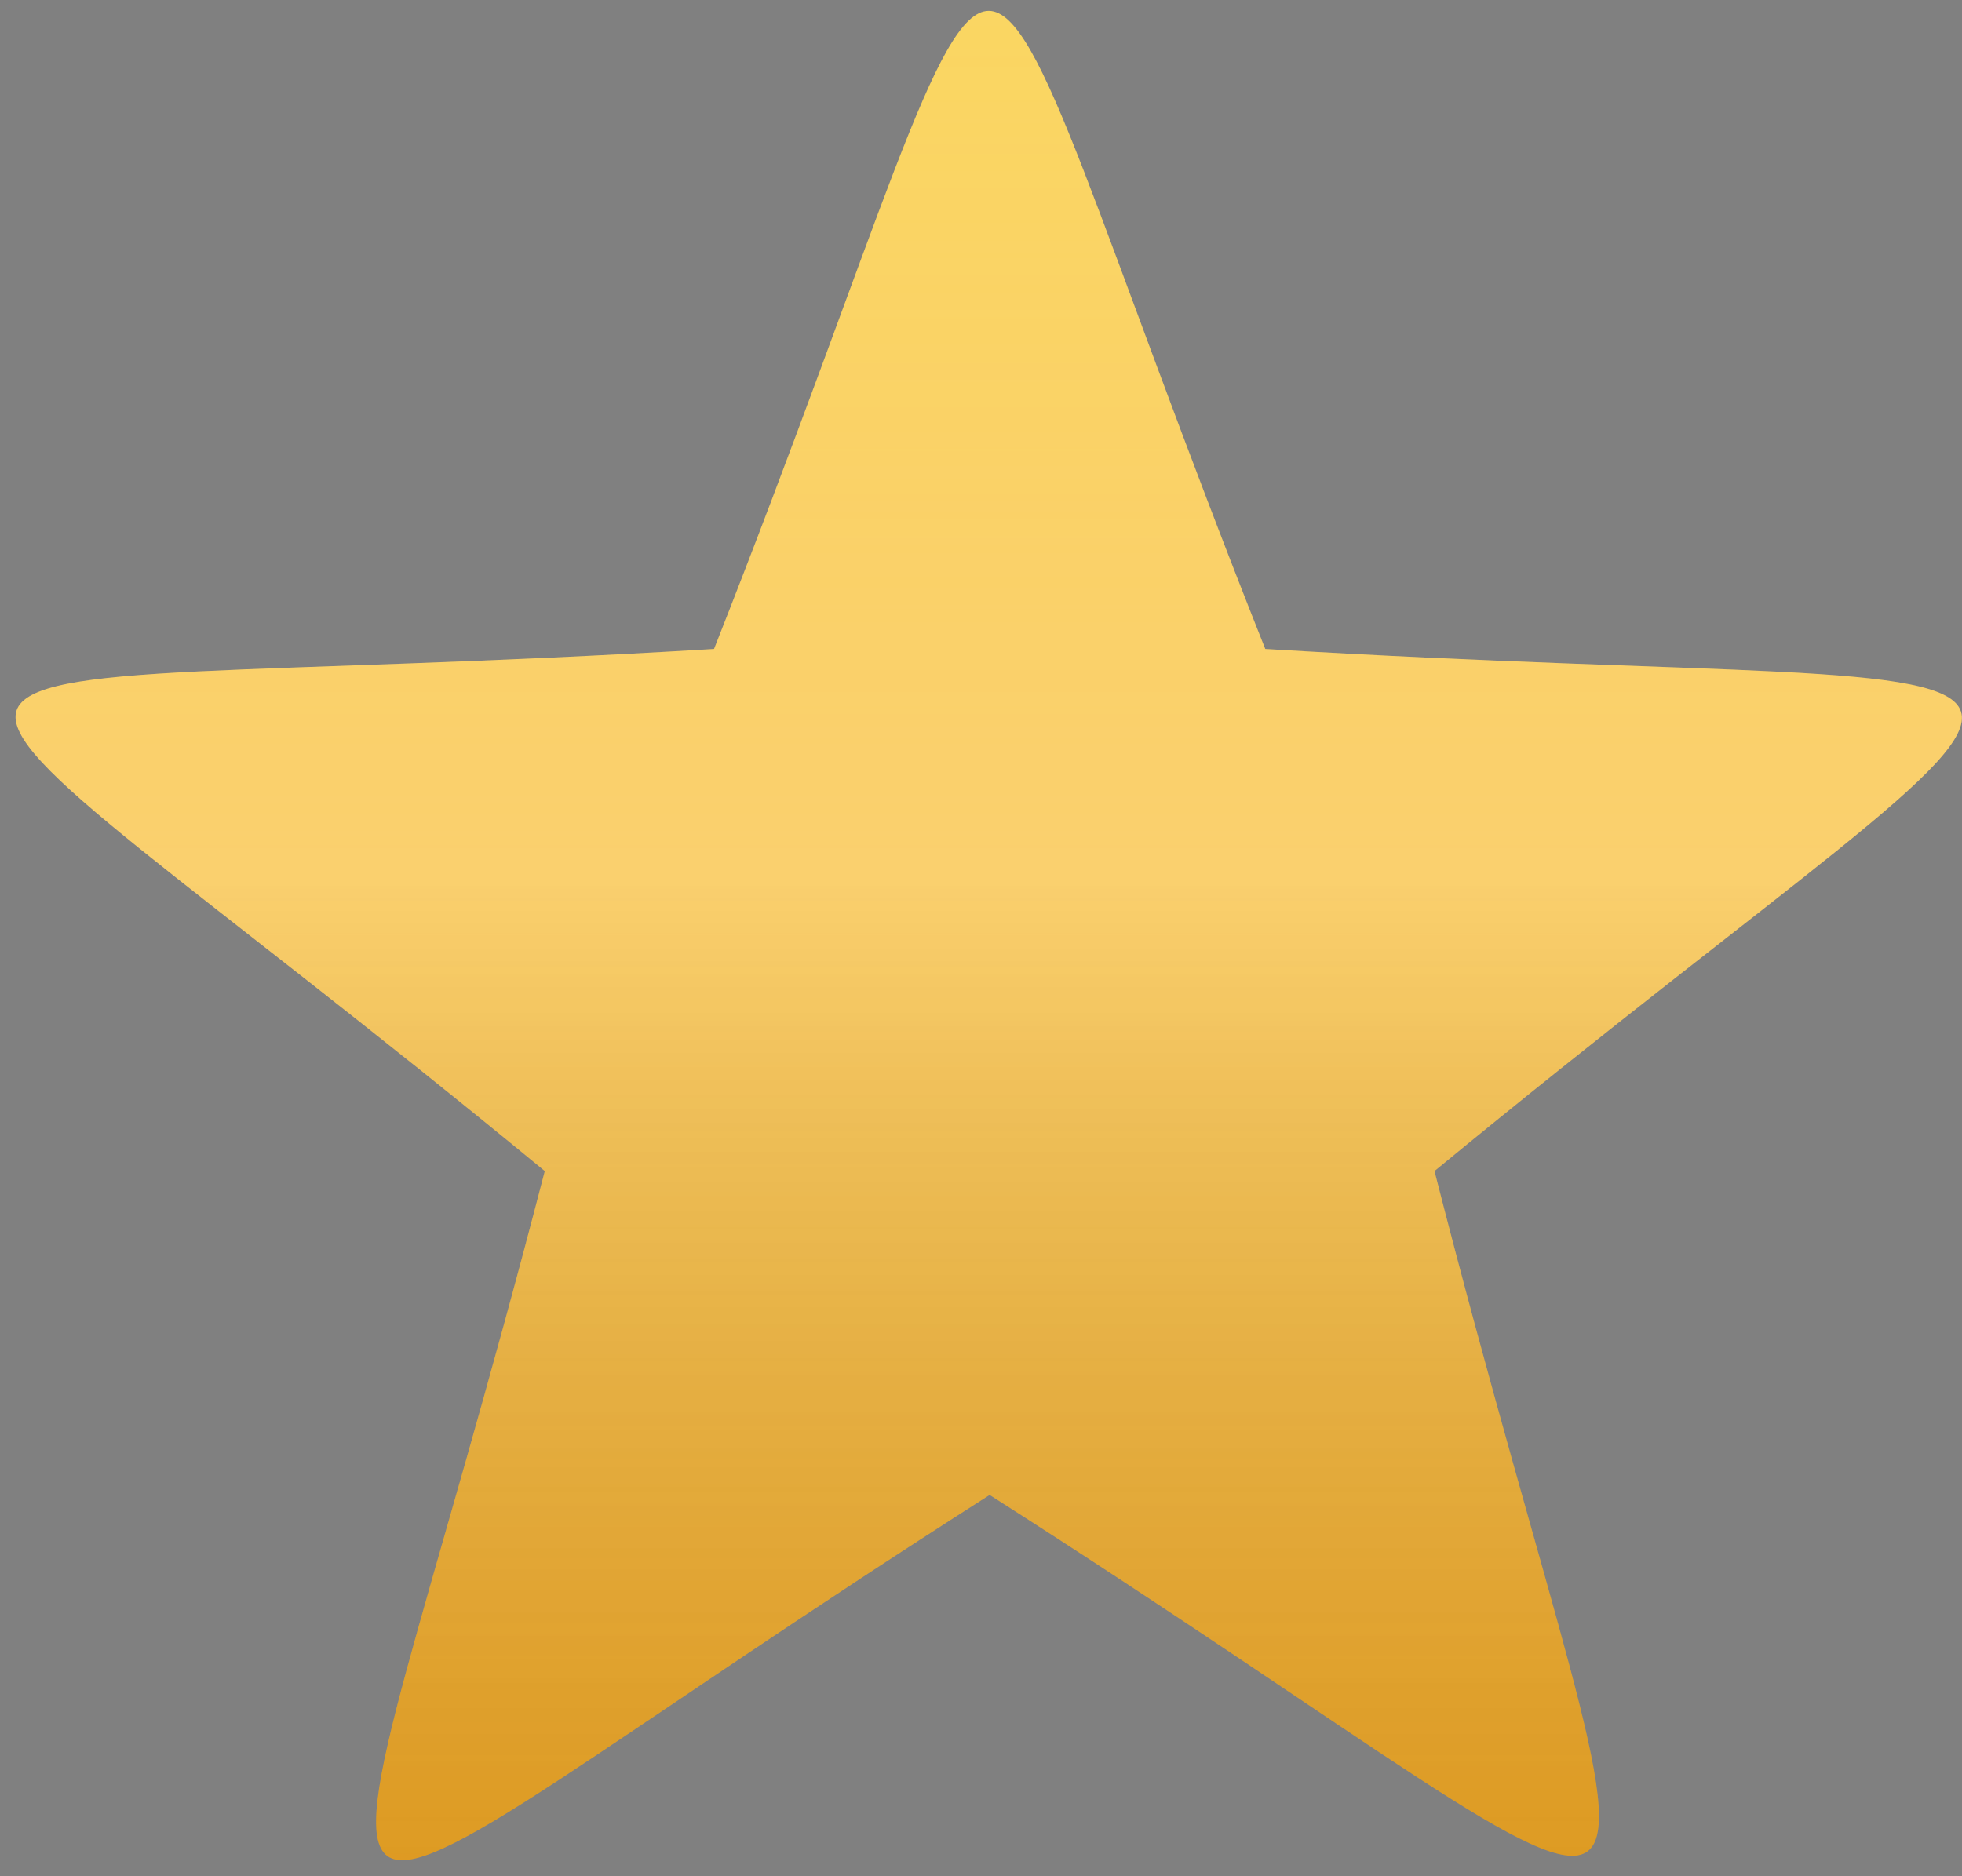
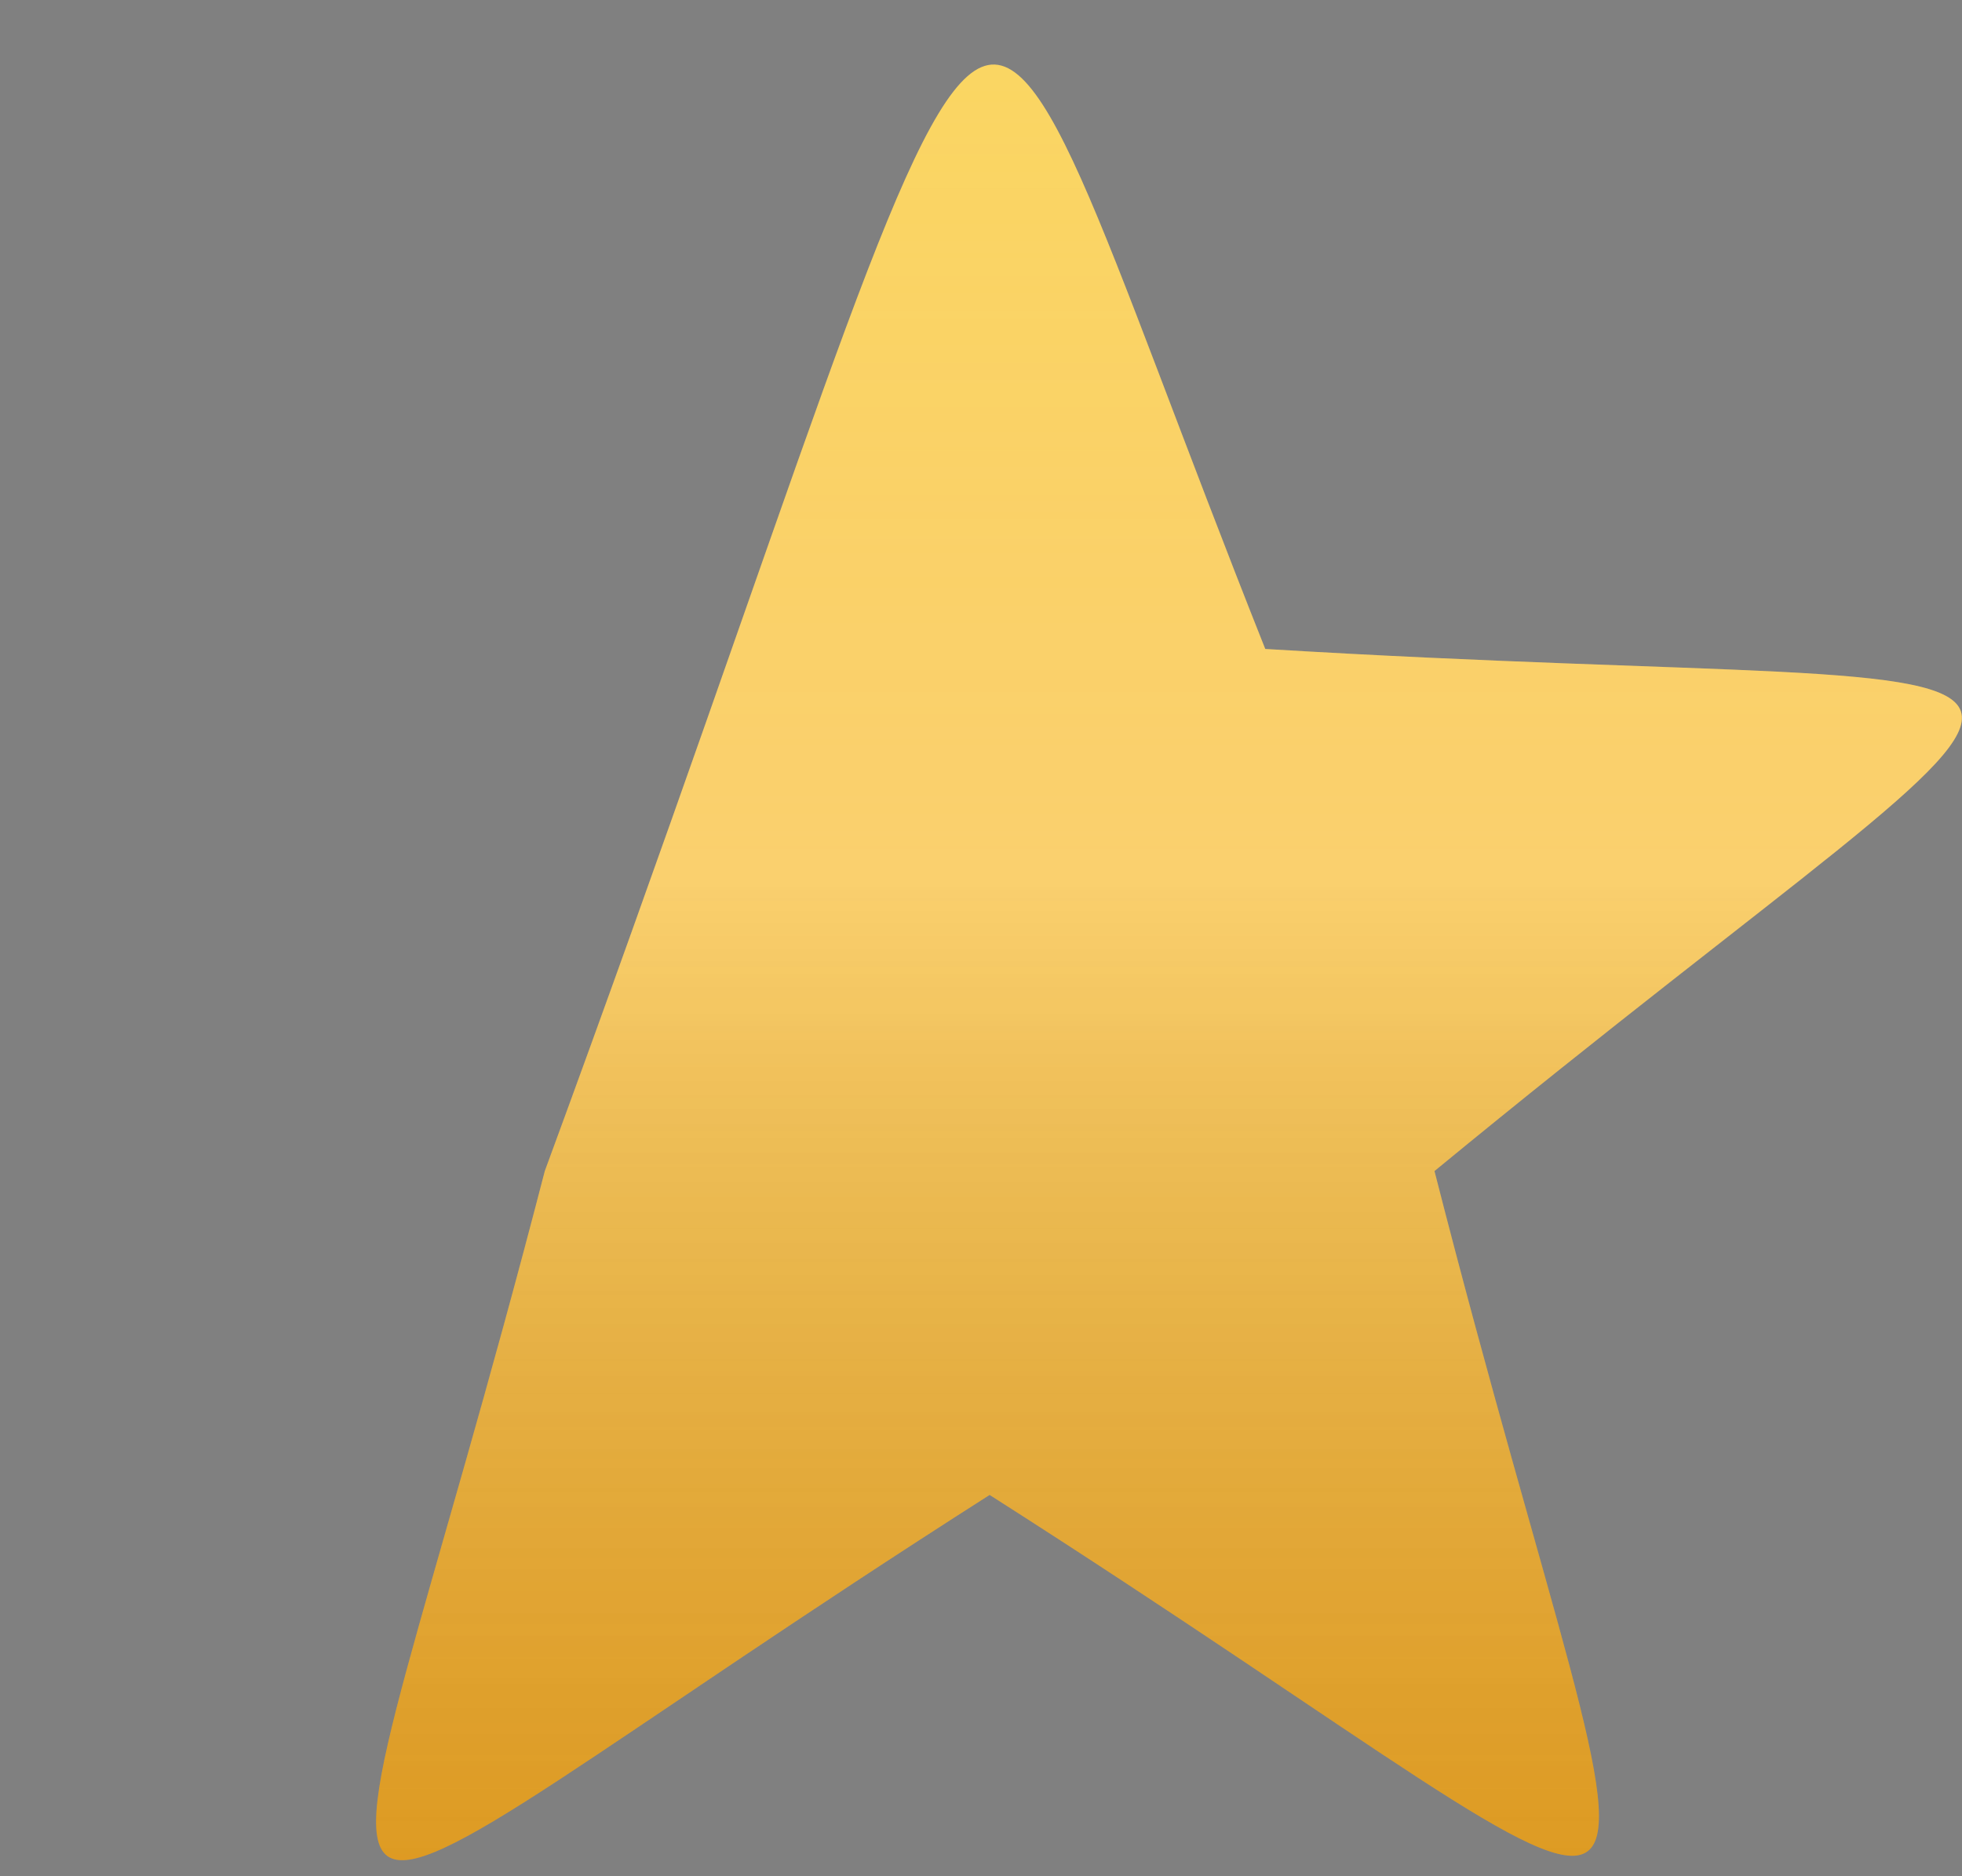
<svg xmlns="http://www.w3.org/2000/svg" xmlns:xlink="http://www.w3.org/1999/xlink" width="92px" height="88px" viewBox="0 0 92 88" version="1.1">
  <rect x="0" y="0" width="92" height="88" fill="#808080" stroke="none" />
  <title>iconStar</title>
  <desc>Created with Sketch.</desc>
  <defs>
    <linearGradient x1="50%" y1="0%" x2="50%" y2="100%" id="linearGradient-1">
      <stop stop-color="#FAD961" offset="0%" />
      <stop stop-color="#F7A61C" offset="100%" />
    </linearGradient>
    <linearGradient x1="47.848%" y1="0%" x2="47.848%" y2="100%" id="linearGradient-2">
      <stop stop-color="#FFFFFF" stop-opacity="0" offset="0%" />
      <stop stop-color="#FFFFFF" stop-opacity="0.24" offset="47.525%" />
      <stop stop-color="#000000" stop-opacity="0.1" offset="100%" />
    </linearGradient>
-     <path d="M58.61,29.928 C101.689,32.536 99.875,26.981 66.545,54.415 C77.202,96.134 81.963,92.733 45.686,69.606 C9.069,92.96 13.944,96.474 24.827,54.415 C-8.616,26.868 -10.43,32.536 32.763,29.928 C48.52,-9.976 42.739,-9.976 58.61,29.928 Z" id="path-3" />
+     <path d="M58.61,29.928 C101.689,32.536 99.875,26.981 66.545,54.415 C77.202,96.134 81.963,92.733 45.686,69.606 C9.069,92.96 13.944,96.474 24.827,54.415 C48.52,-9.976 42.739,-9.976 58.61,29.928 Z" id="path-3" />
  </defs>
  <g id="Page-3-Copy" stroke="none" stroke-width="1" fill="none" fill-rule="evenodd">
    <g id="mainPage" transform="translate(-593, -3409)">
      <g id="Group-5" transform="translate(472.5, 3408.906)">
        <g id="iconStar" transform="translate(121.219, 0.604)">
          <g id="Shape">
            <use fill="url(#linearGradient-1)" xlink:href="#path-3" />
            <use fill="url(#linearGradient-2)" xlink:href="#path-3" />
          </g>
        </g>
      </g>
    </g>
  </g>
</svg>